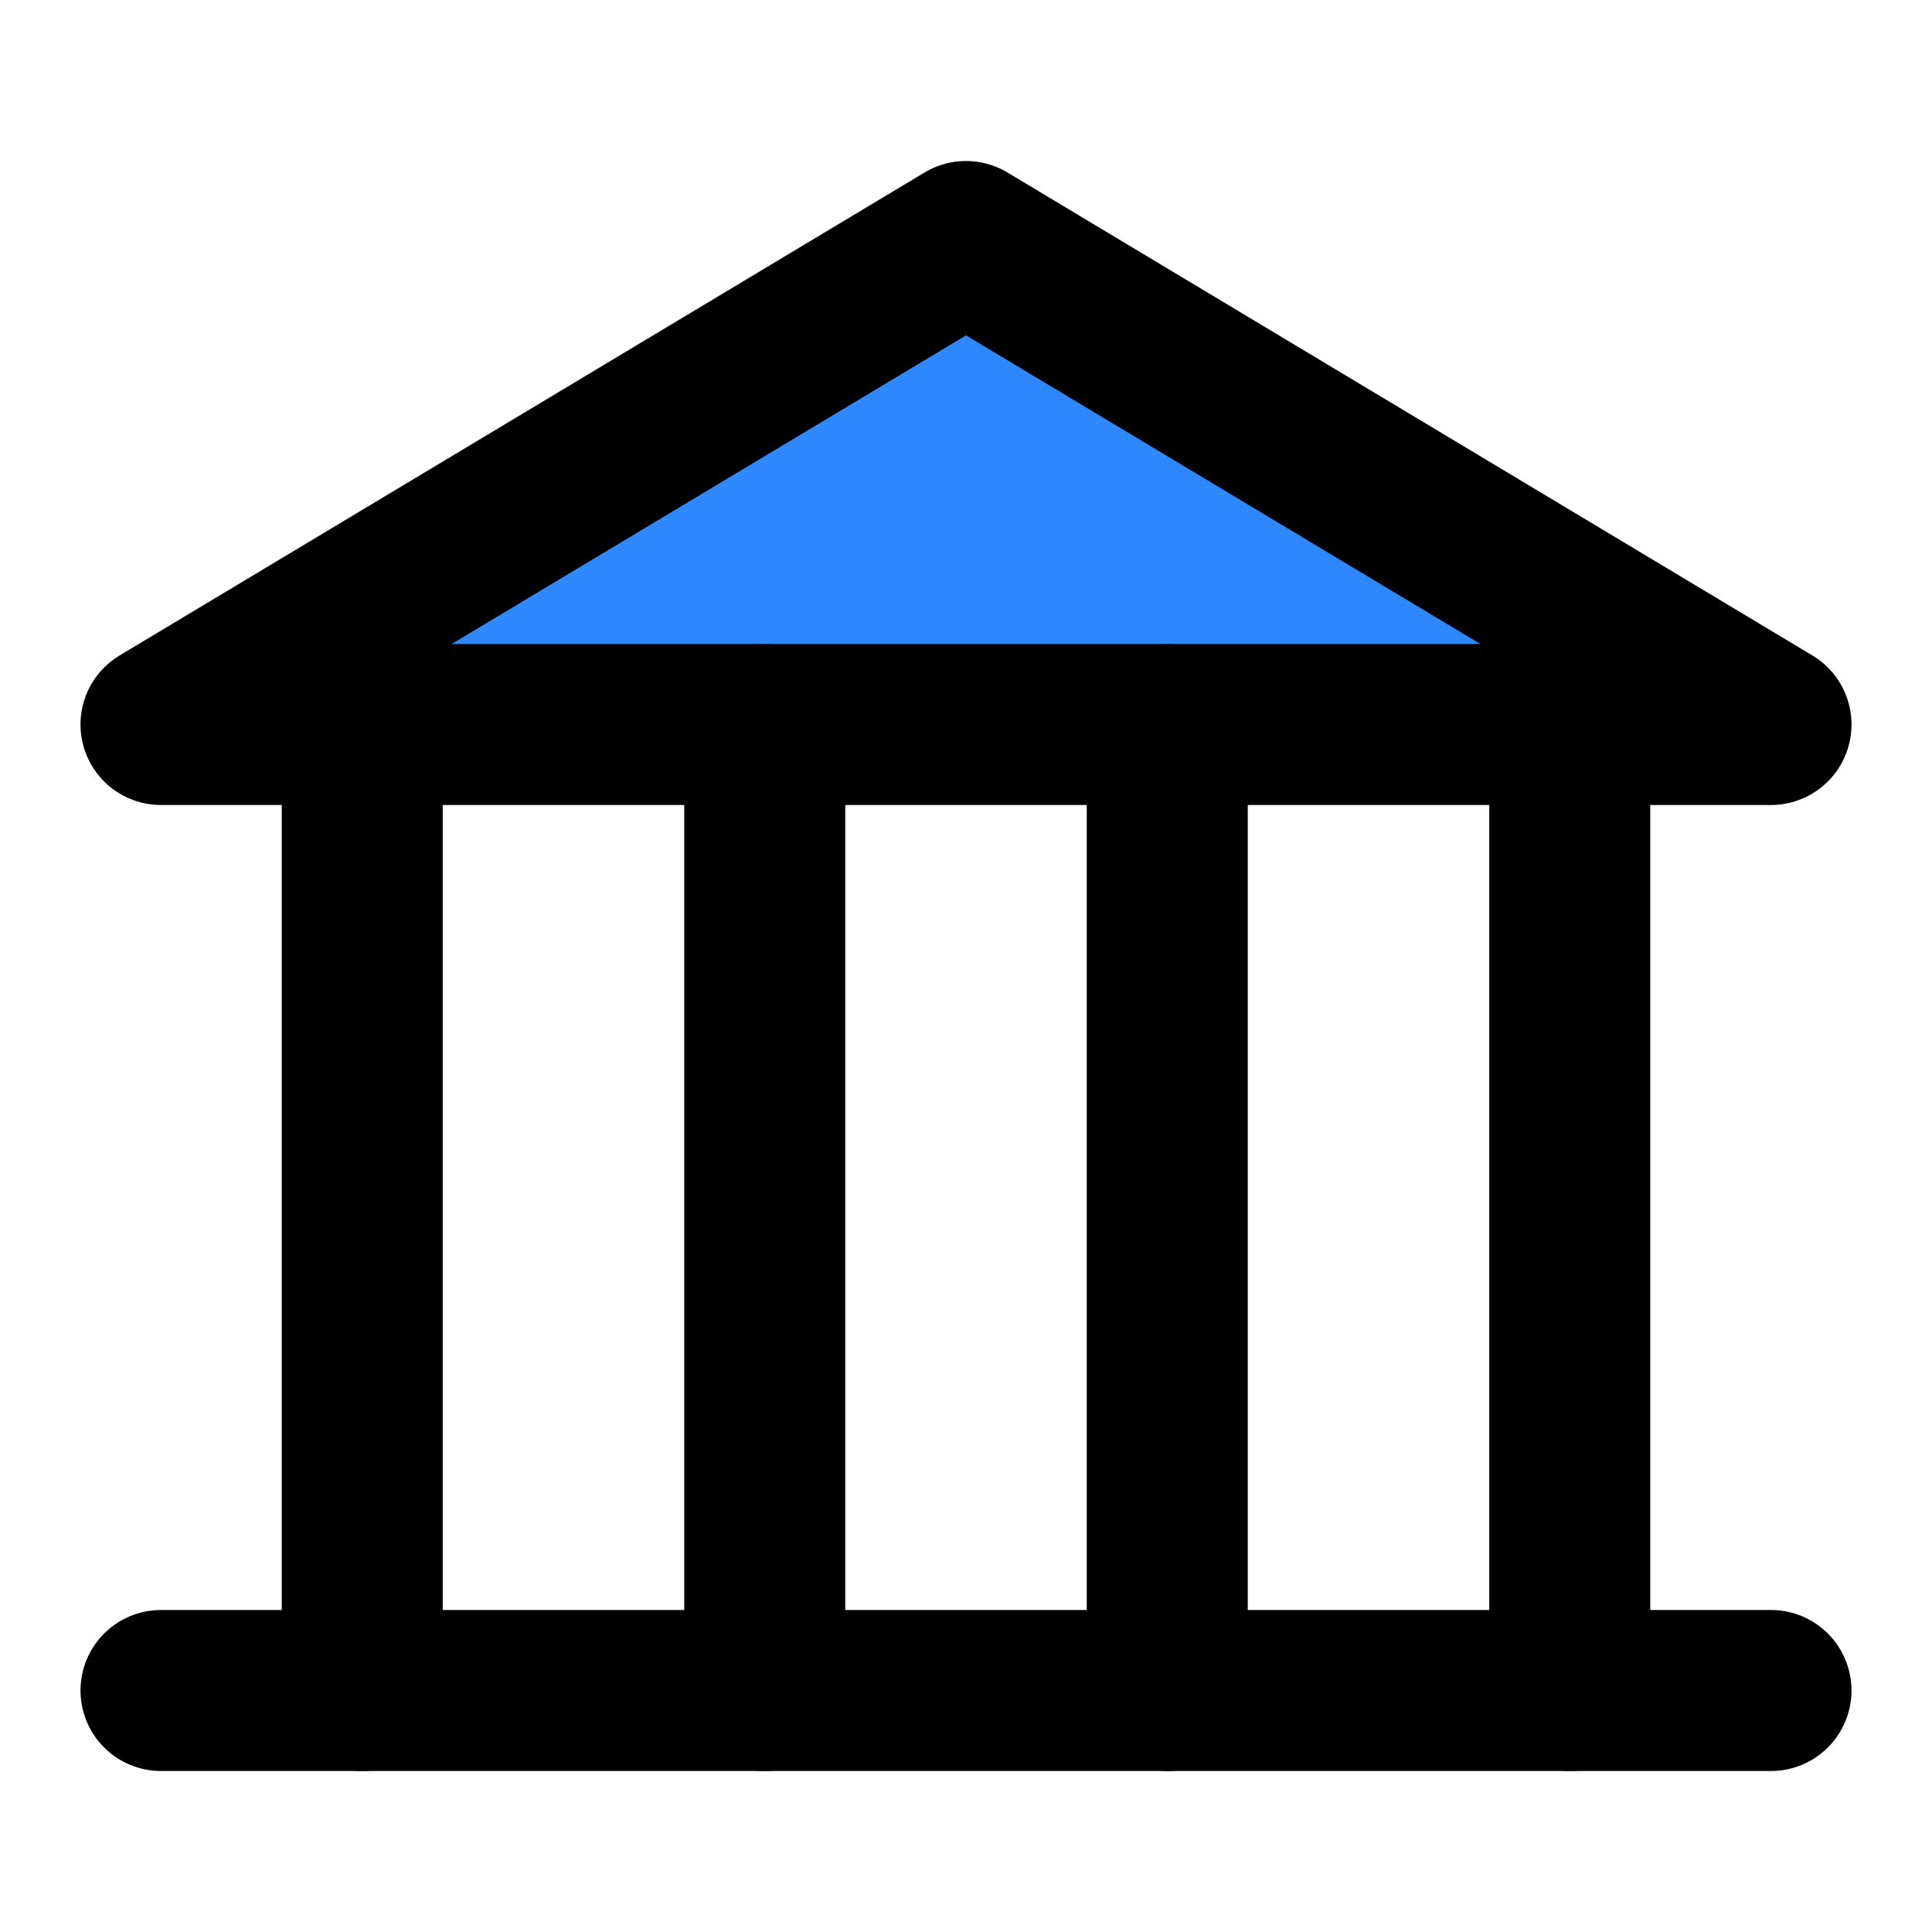
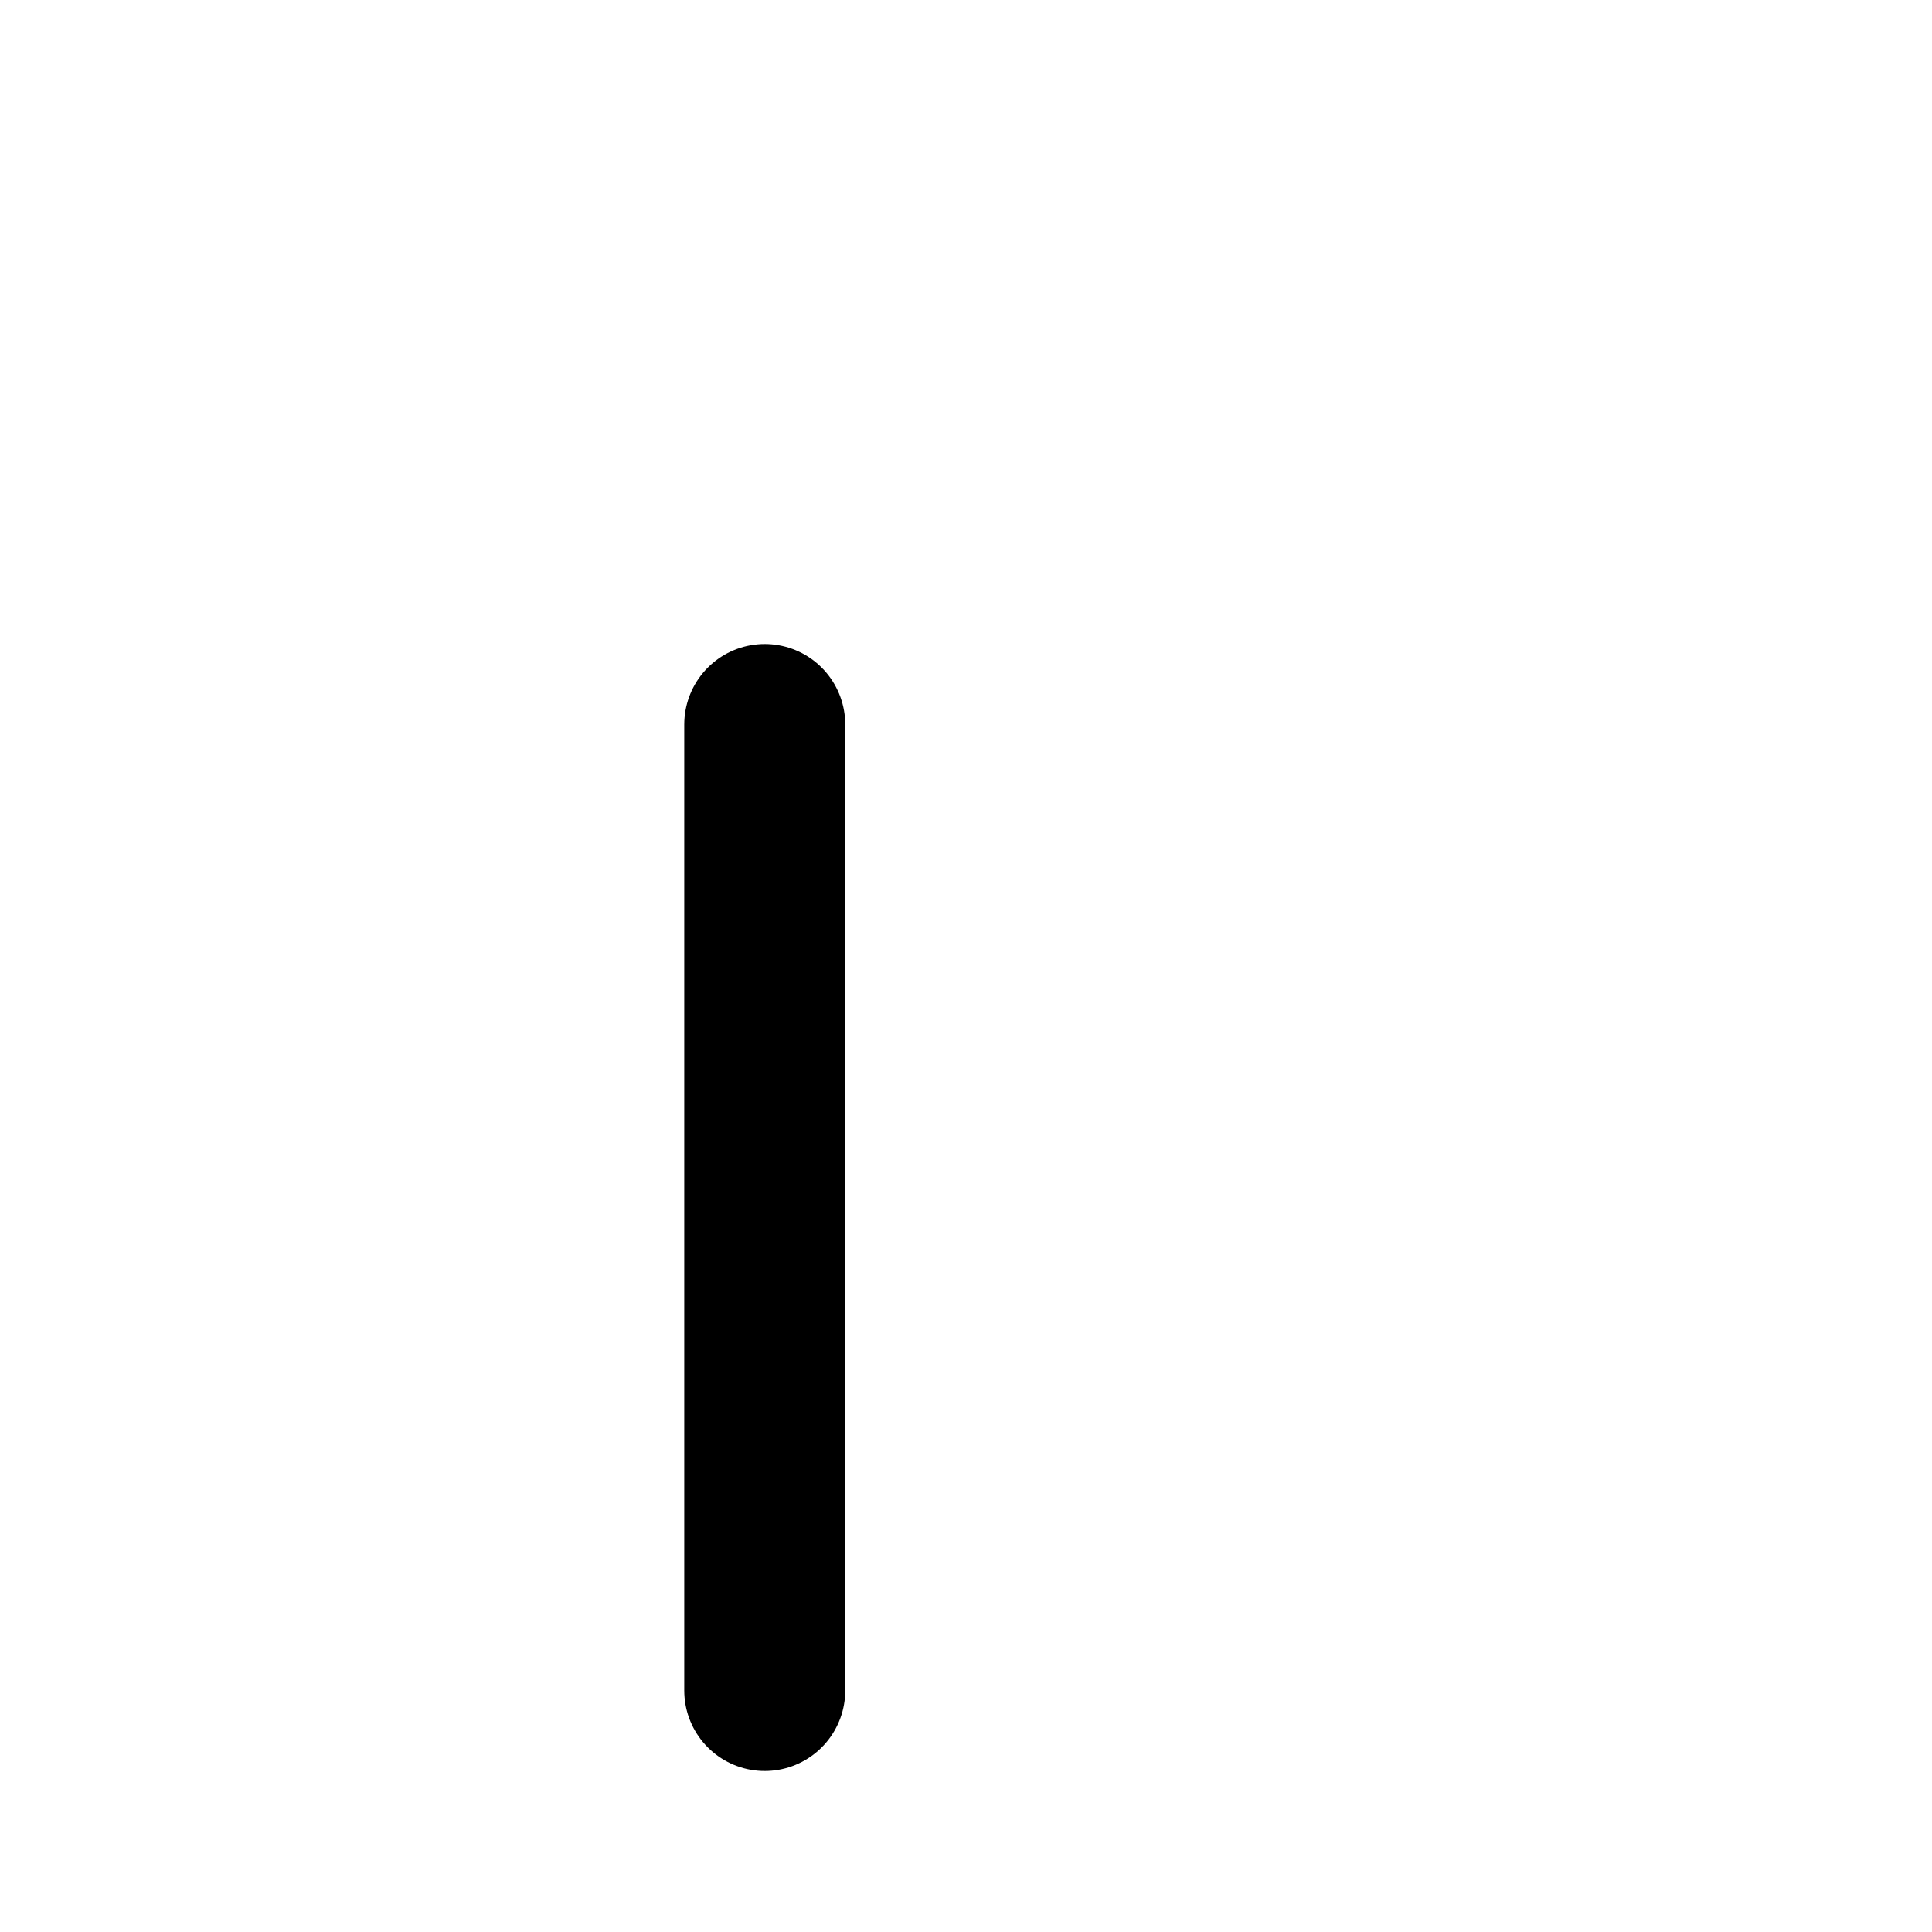
<svg xmlns="http://www.w3.org/2000/svg" width="48" height="48" viewBox="0 0 48 48" fill="none">
-   <path d="M4 18H44L24 6L4 18Z" fill="#2F88FF" stroke="black" stroke-width="4" stroke-linecap="round" stroke-linejoin="round" />
-   <path d="M44 42L4 42" stroke="black" stroke-width="4" stroke-linecap="round" stroke-linejoin="round" />
-   <path d="M9 18V42" stroke="black" stroke-width="4" stroke-linecap="round" stroke-linejoin="round" />
  <path d="M19 18V42" stroke="black" stroke-width="4" stroke-linecap="round" stroke-linejoin="round" />
-   <path d="M29 18V42" stroke="black" stroke-width="4" stroke-linecap="round" stroke-linejoin="round" />
-   <path d="M39 18V42" stroke="black" stroke-width="4" stroke-linecap="round" stroke-linejoin="round" />
</svg>